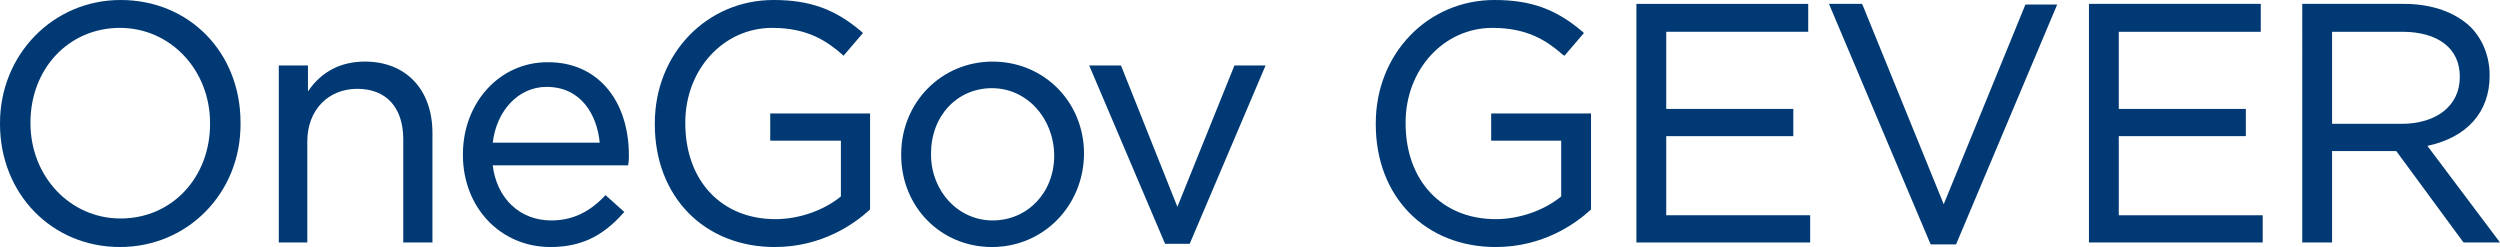
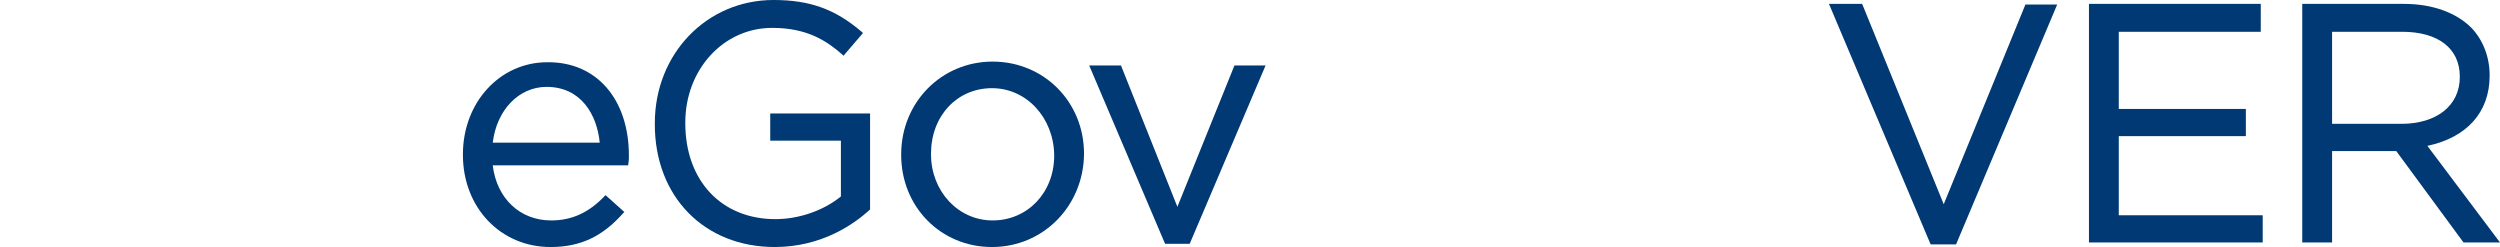
<svg xmlns="http://www.w3.org/2000/svg" version="1.1" id="Ebene_1" x="0px" y="0px" viewBox="0 0 385.6 38.1" style="enable-background:new 0 0 385.6 38.1;" xml:space="preserve">
  <style type="text/css">
	.st0{fill:#003973;}
</style>
  <g>
    <g>
      <g>
-         <path class="st0" d="M18.5,38.1C8,38.1,0,29.9,0,19.1V19C0,8.4,8.2,0,18.6,0c10.6,0,18.5,8.1,18.5,18.9V19     C37.2,29.7,29,38.1,18.5,38.1z M18.5,4.3c-7.9,0-13.8,6.3-13.8,14.6V19c0,8.2,6.1,14.7,13.9,14.7c7.9,0,13.8-6.3,13.8-14.6V19     C32.4,10.8,26.3,4.3,18.5,4.3z" />
-       </g>
+         </g>
      <g>
-         <path class="st0" d="M66.7,37.4h-4.5V21.5c0-4.9-2.6-7.8-7.1-7.8c-4.5,0-7.7,3.3-7.7,8.1v15.6H43V10.1h4.5v4     c2.1-3.1,5.1-4.6,8.8-4.6c6.3,0,10.4,4.3,10.4,11V37.4z" />
-       </g>
+         </g>
      <g>
        <path class="st0" d="M84.9,38.1c-7.7,0-13.5-6.1-13.5-14.2v-0.1c0-8,5.7-14.2,13-14.2C92,9.5,97,15.3,97,24c0,0.5,0,0.8-0.1,1.3     l0,0.2H76c0.6,5.1,4.2,8.5,9,8.5c3.2,0,5.8-1.2,8.2-3.7l0.2-0.2l2.9,2.6l-0.2,0.2C92.9,36.5,89.5,38.1,84.9,38.1z M76,22h16.5     c-0.4-4.2-2.8-8.6-8.2-8.6C80,13.4,76.6,17,76,22z" />
      </g>
      <g>
        <path class="st0" d="M119.5,38.1c-10.9,0-18.5-7.8-18.5-18.9V19c0-10.7,8-19,18.3-19c5.6,0,9.5,1.4,13.6,4.9l0.2,0.2l-3,3.5     l-0.2-0.2c-2.4-2.1-5.4-4.1-10.8-4.1c-7.5,0-13.4,6.4-13.4,14.6V19c0,8.9,5.6,14.8,13.9,14.8c3.6,0,7.4-1.3,10.1-3.5v-8.6h-10.9     v-4.2h15.4v14.8l-0.1,0.1C131.8,34.5,126.8,38.1,119.5,38.1z" />
      </g>
      <g>
        <path class="st0" d="M153,38.1c-7.9,0-14-6.2-14-14.2v-0.1c0-8,6.2-14.3,14.1-14.3c7.9,0,14.1,6.2,14.1,14.2v0.1     C167.1,31.8,160.9,38.1,153,38.1z M153,13.6c-5.4,0-9.4,4.3-9.4,10.1v0.1c0,5.7,4.2,10.2,9.5,10.2c5.4,0,9.5-4.3,9.5-10v-0.1     C162.5,18.1,158.3,13.6,153,13.6z" />
      </g>
      <g>
        <path class="st0" d="M183.5,37.6h-3.8l-11.7-27.5h4.9l8.7,21.8l8.8-21.8h4.8L183.5,37.6z" />
      </g>
      <g>
-         <path class="st0" d="M230.7,38.1c-10.9,0-18.5-7.8-18.5-18.9V19c0-10.7,8-19,18.3-19c5.6,0,9.5,1.4,13.6,4.9l0.2,0.2l-3,3.5     L241,8.4c-2.4-2.1-5.4-4.1-10.8-4.1c-7.5,0-13.4,6.4-13.4,14.6V19c0,8.9,5.6,14.8,13.9,14.8c3.6,0,7.4-1.3,10.1-3.5v-8.6H230     v-4.2h15.4v14.8l-0.1,0.1C243,34.5,238,38.1,230.7,38.1z" />
-       </g>
+         </g>
      <g>
-         <path class="st0" d="M279.2,37.4h-26.8V0.6h26.5v4.3H257v11.9h19.6V21H257v12.2h22.2V37.4z" />
-       </g>
+         </g>
      <g>
        <path class="st0" d="M301.7,37.7h-3.9l-0.1-0.2L282.1,0.6h5.1l0.1,0.2l12.5,30.7l12.6-30.8h4.9L301.7,37.7z" />
      </g>
      <g>
        <path class="st0" d="M349,37.4h-26.8V0.6h26.5v4.3h-21.9v11.9h19.6V21h-19.6v12.2H349V37.4z" />
      </g>
      <g>
        <path class="st0" d="M385.6,37.4h-5.6l-0.1-0.1l-10.3-14h-9.9v14.1h-4.6V0.6h15.7c4.3,0,8,1.3,10.4,3.7c1.8,1.9,2.8,4.5,2.8,7.3     v0.1c0,5.6-3.5,9.5-9.6,10.8L385.6,37.4z M359.6,19.1h10.8c5.4,0,9-2.8,9-7.2v-0.1c0-4.3-3.3-6.9-8.9-6.9h-10.8V19.1z" />
      </g>
    </g>
  </g>
</svg>